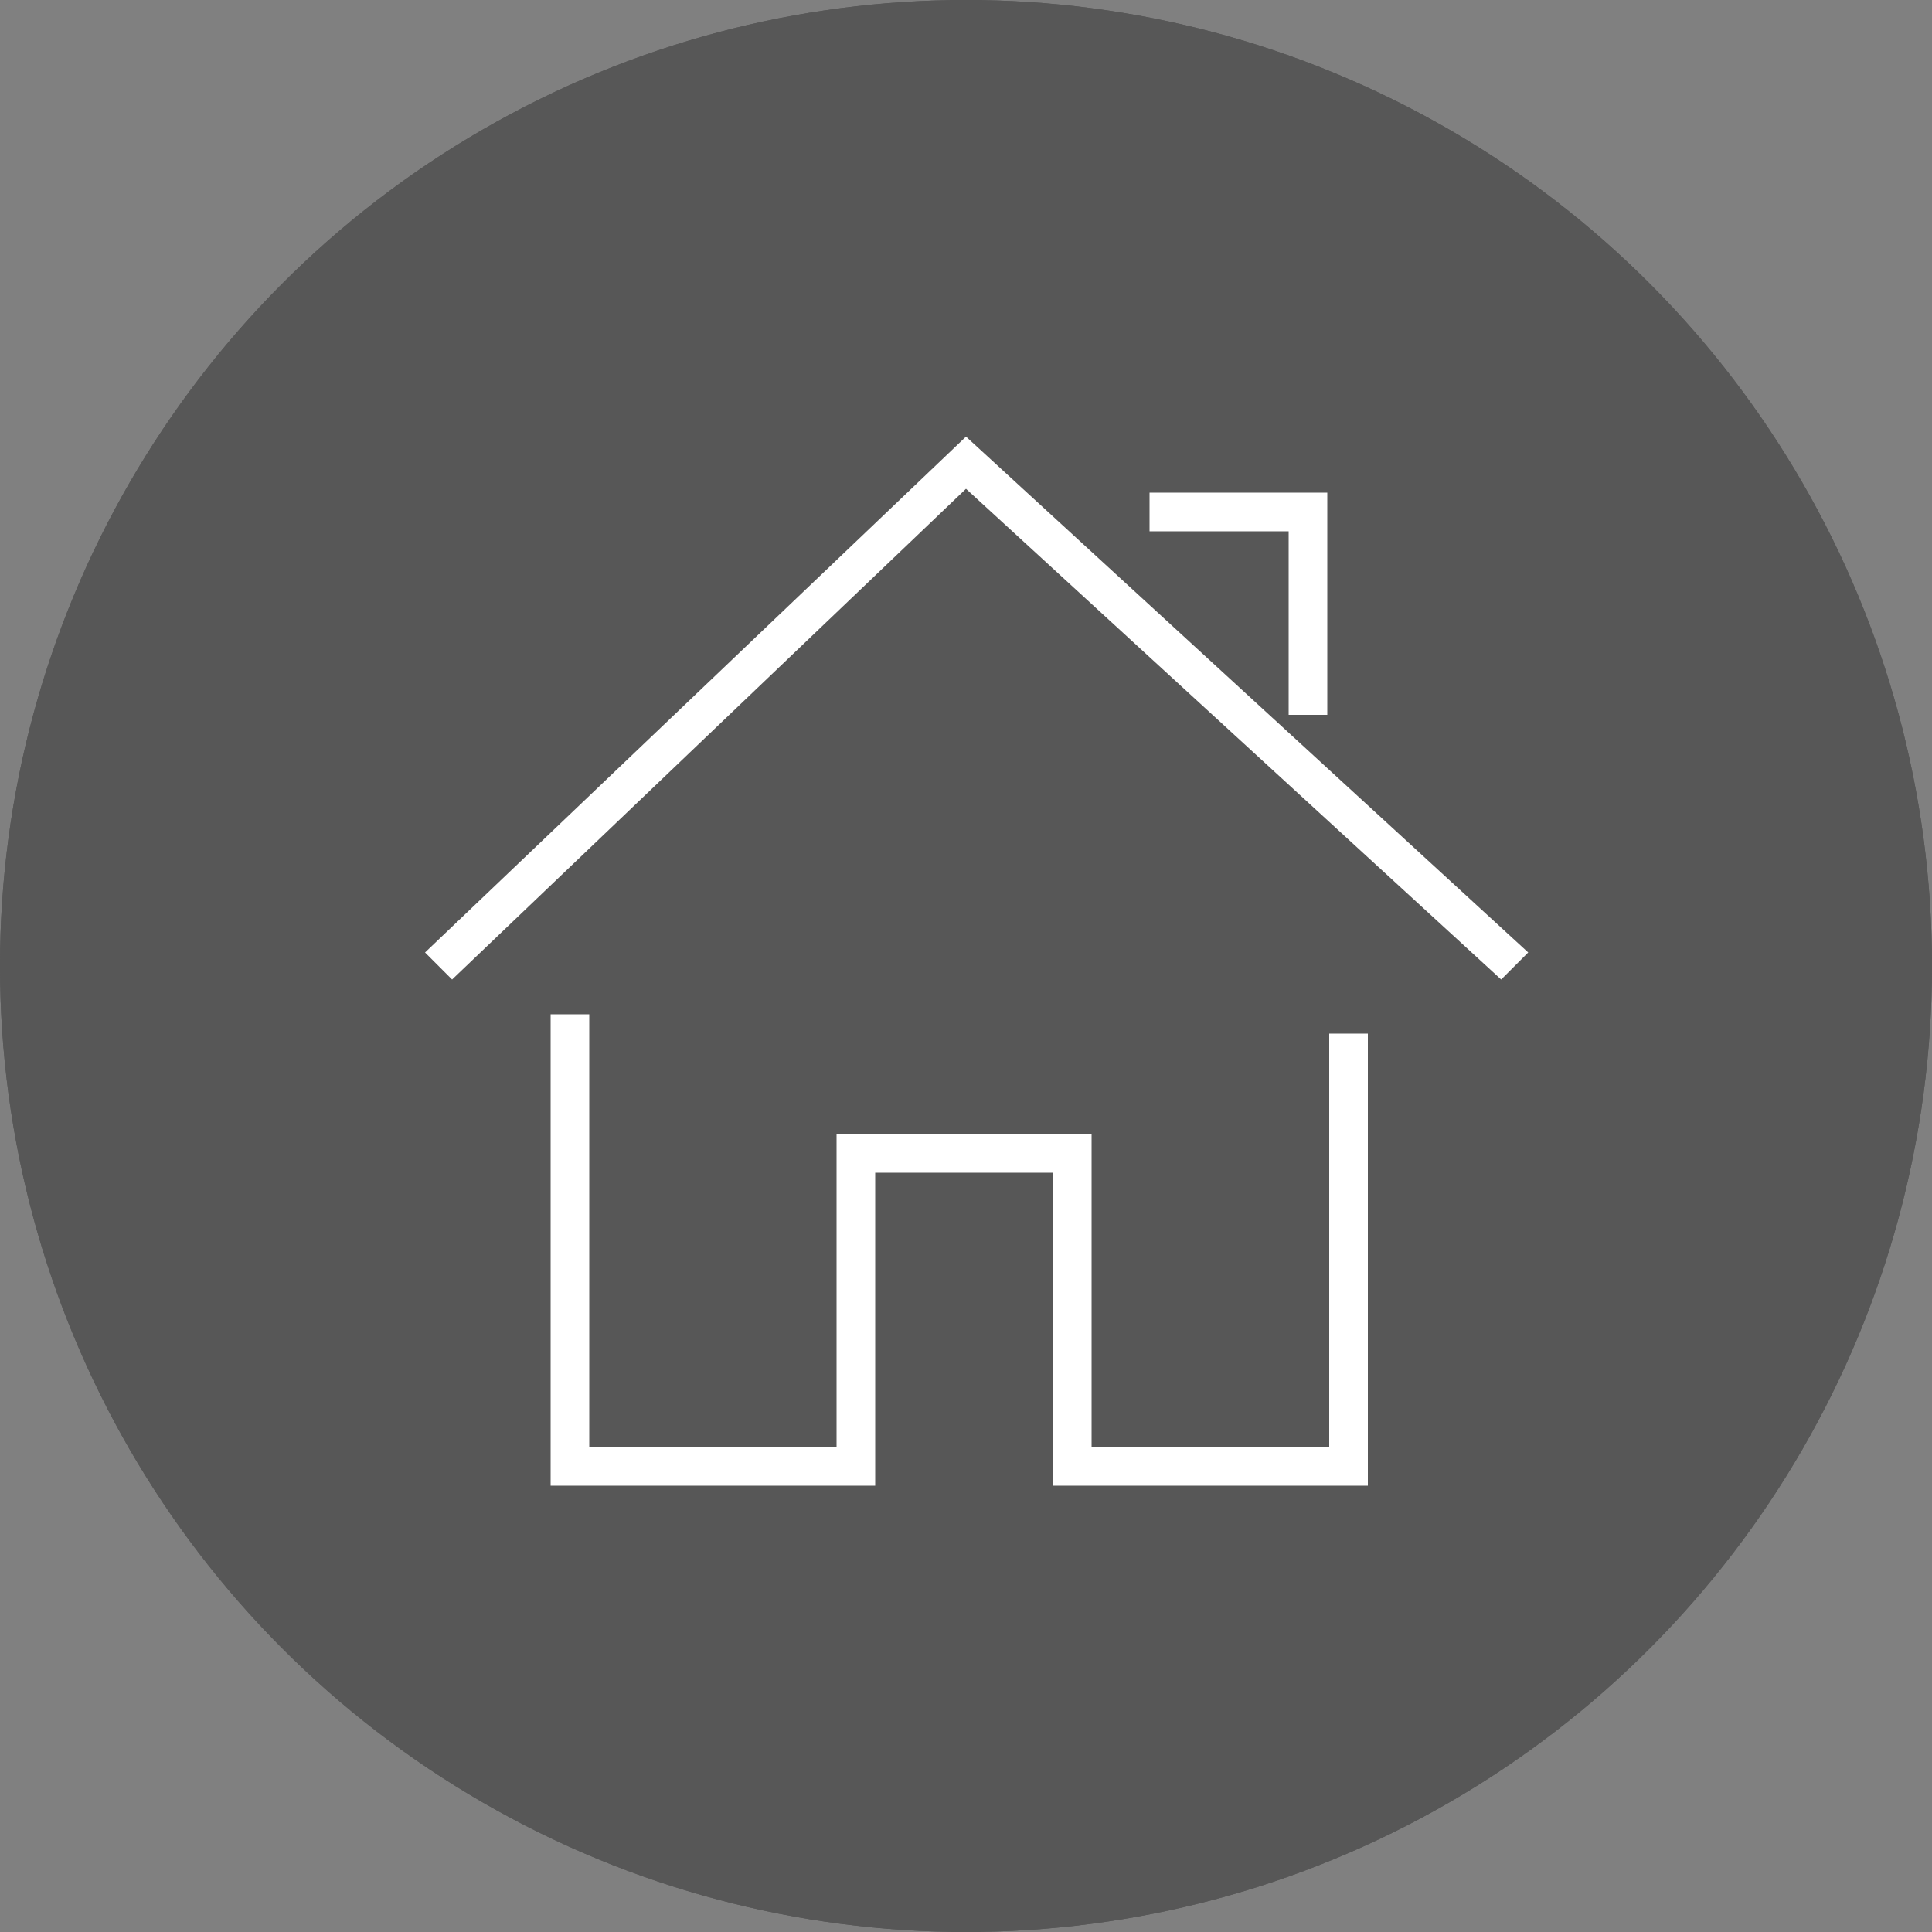
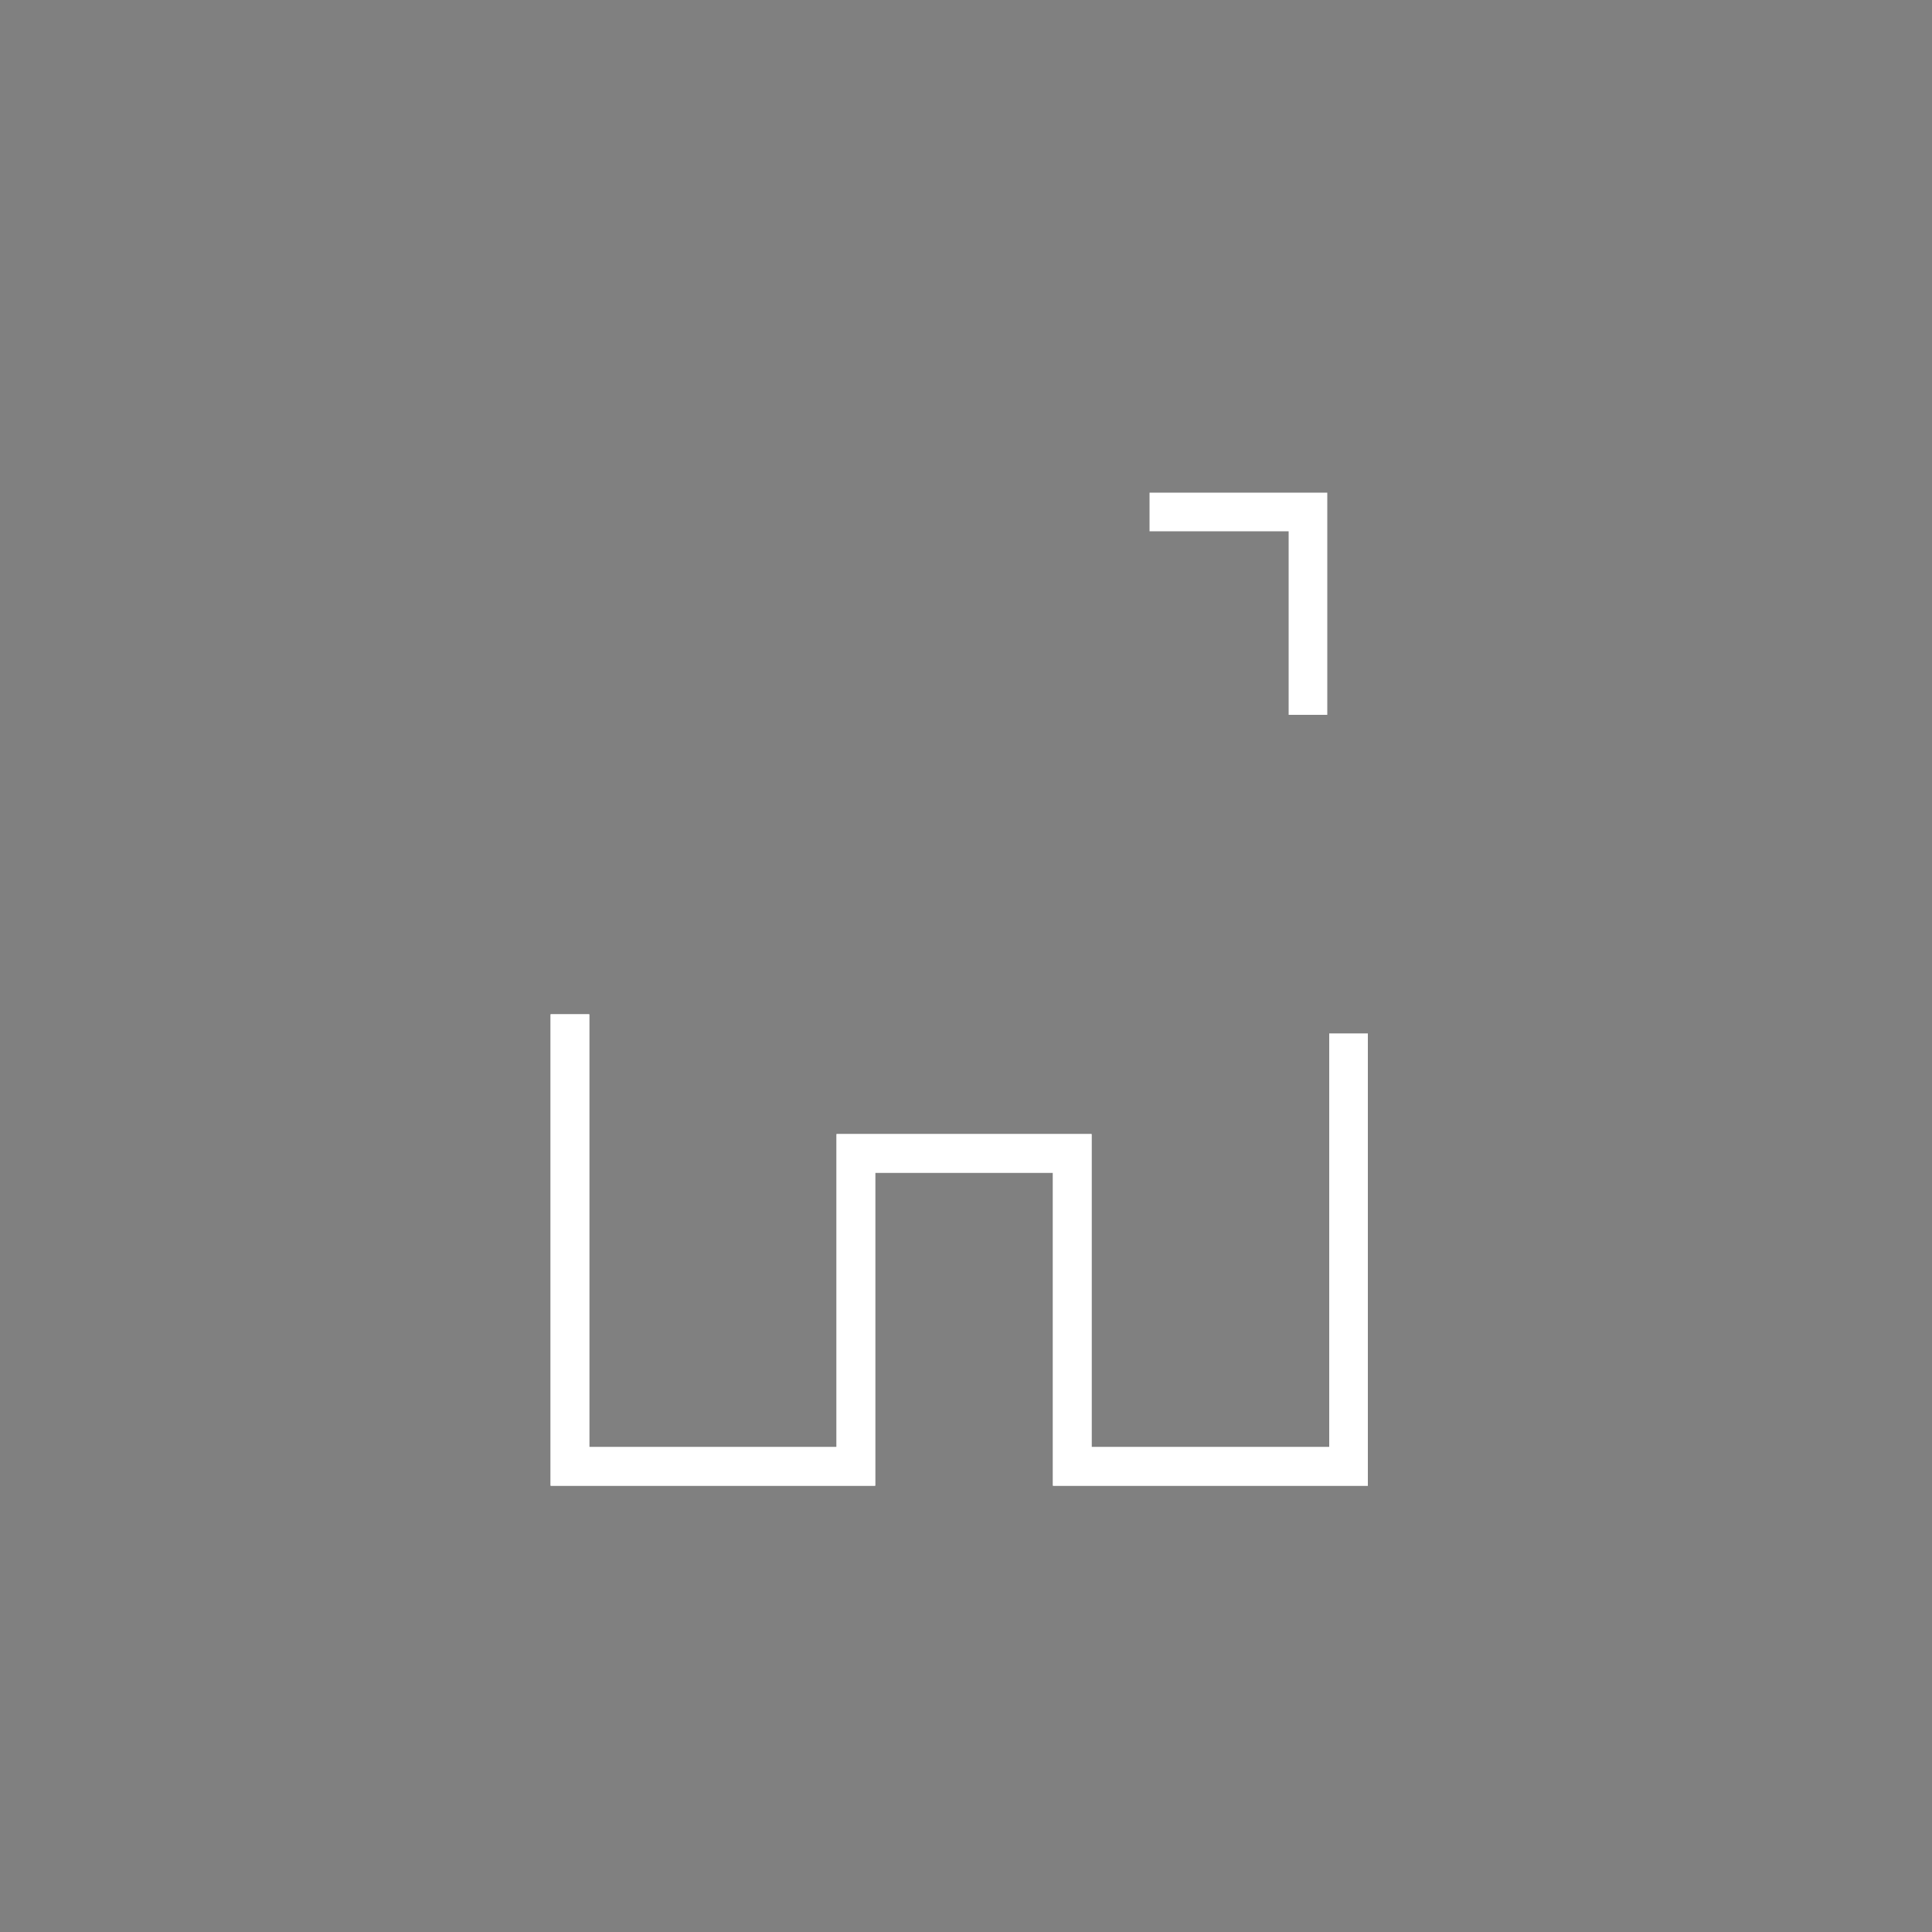
<svg xmlns="http://www.w3.org/2000/svg" version="1.1" id="Ebene_1" x="0px" y="0px" viewBox="0 0 100 100" style="enable-background:new 0 0 100 100;" xml:space="preserve">
  <rect x="0" y="0" width="100" height="100" fill="#808080" stroke="none" />
  <style type="text/css">
	.st0{fill:#575757;}
	.st1{fill:#FFFFFF;}
</style>
  <g>
    <g>
-       <circle class="st0" cx="50" cy="50" r="50" />
+       </g>
+     <g>
+       <polygon class="st1" points="70.8,76.9 54.5,76.9 54.5,60.7 45.3,60.7 45.3,76.9 28.5,76.9 28.5,52.5 30.5,52.5 30.5,74.9     43.3,74.9 43.3,58.7 56.5,58.7 56.5,74.9 68.8,74.9 68.8,53.5 70.8,53.5   " />
    </g>
    <g>
-       <polygon class="st1" points="77.7,50.7 50,25.3 23.4,50.7 22,49.3 50,22.6 79.1,49.3   " />
-       <polygon class="st1" points="70.8,76.9 54.5,76.9 54.5,60.7 45.3,60.7 45.3,76.9 28.5,76.9 28.5,52.5 30.5,52.5 30.5,74.9     43.3,74.9 43.3,58.7 56.5,58.7 56.5,74.9 68.8,74.9 68.8,53.5 70.8,53.5   " />
-       <polygon class="st1" points="68.7,37 66.7,37 66.7,27.5 59.5,27.5 59.5,25.5 68.7,25.5   " />
-     </g>
+       </g>
    <g>
-       <circle class="st0" cx="50" cy="50" r="50" />
-     </g>
-     <g>
-       <polygon class="st1" points="77.7,50.7 50,25.3 23.4,50.7 22,49.3 50,22.6 79.1,49.3   " />
      <polygon class="st1" points="70.8,76.9 54.5,76.9 54.5,60.7 45.3,60.7 45.3,76.9 28.5,76.9 28.5,52.5 30.5,52.5 30.5,74.9     43.3,74.9 43.3,58.7 56.5,58.7 56.5,74.9 68.8,74.9 68.8,53.5 70.8,53.5   " />
      <polygon class="st1" points="68.7,37 66.7,37 66.7,27.5 59.5,27.5 59.5,25.5 68.7,25.5   " />
    </g>
  </g>
</svg>